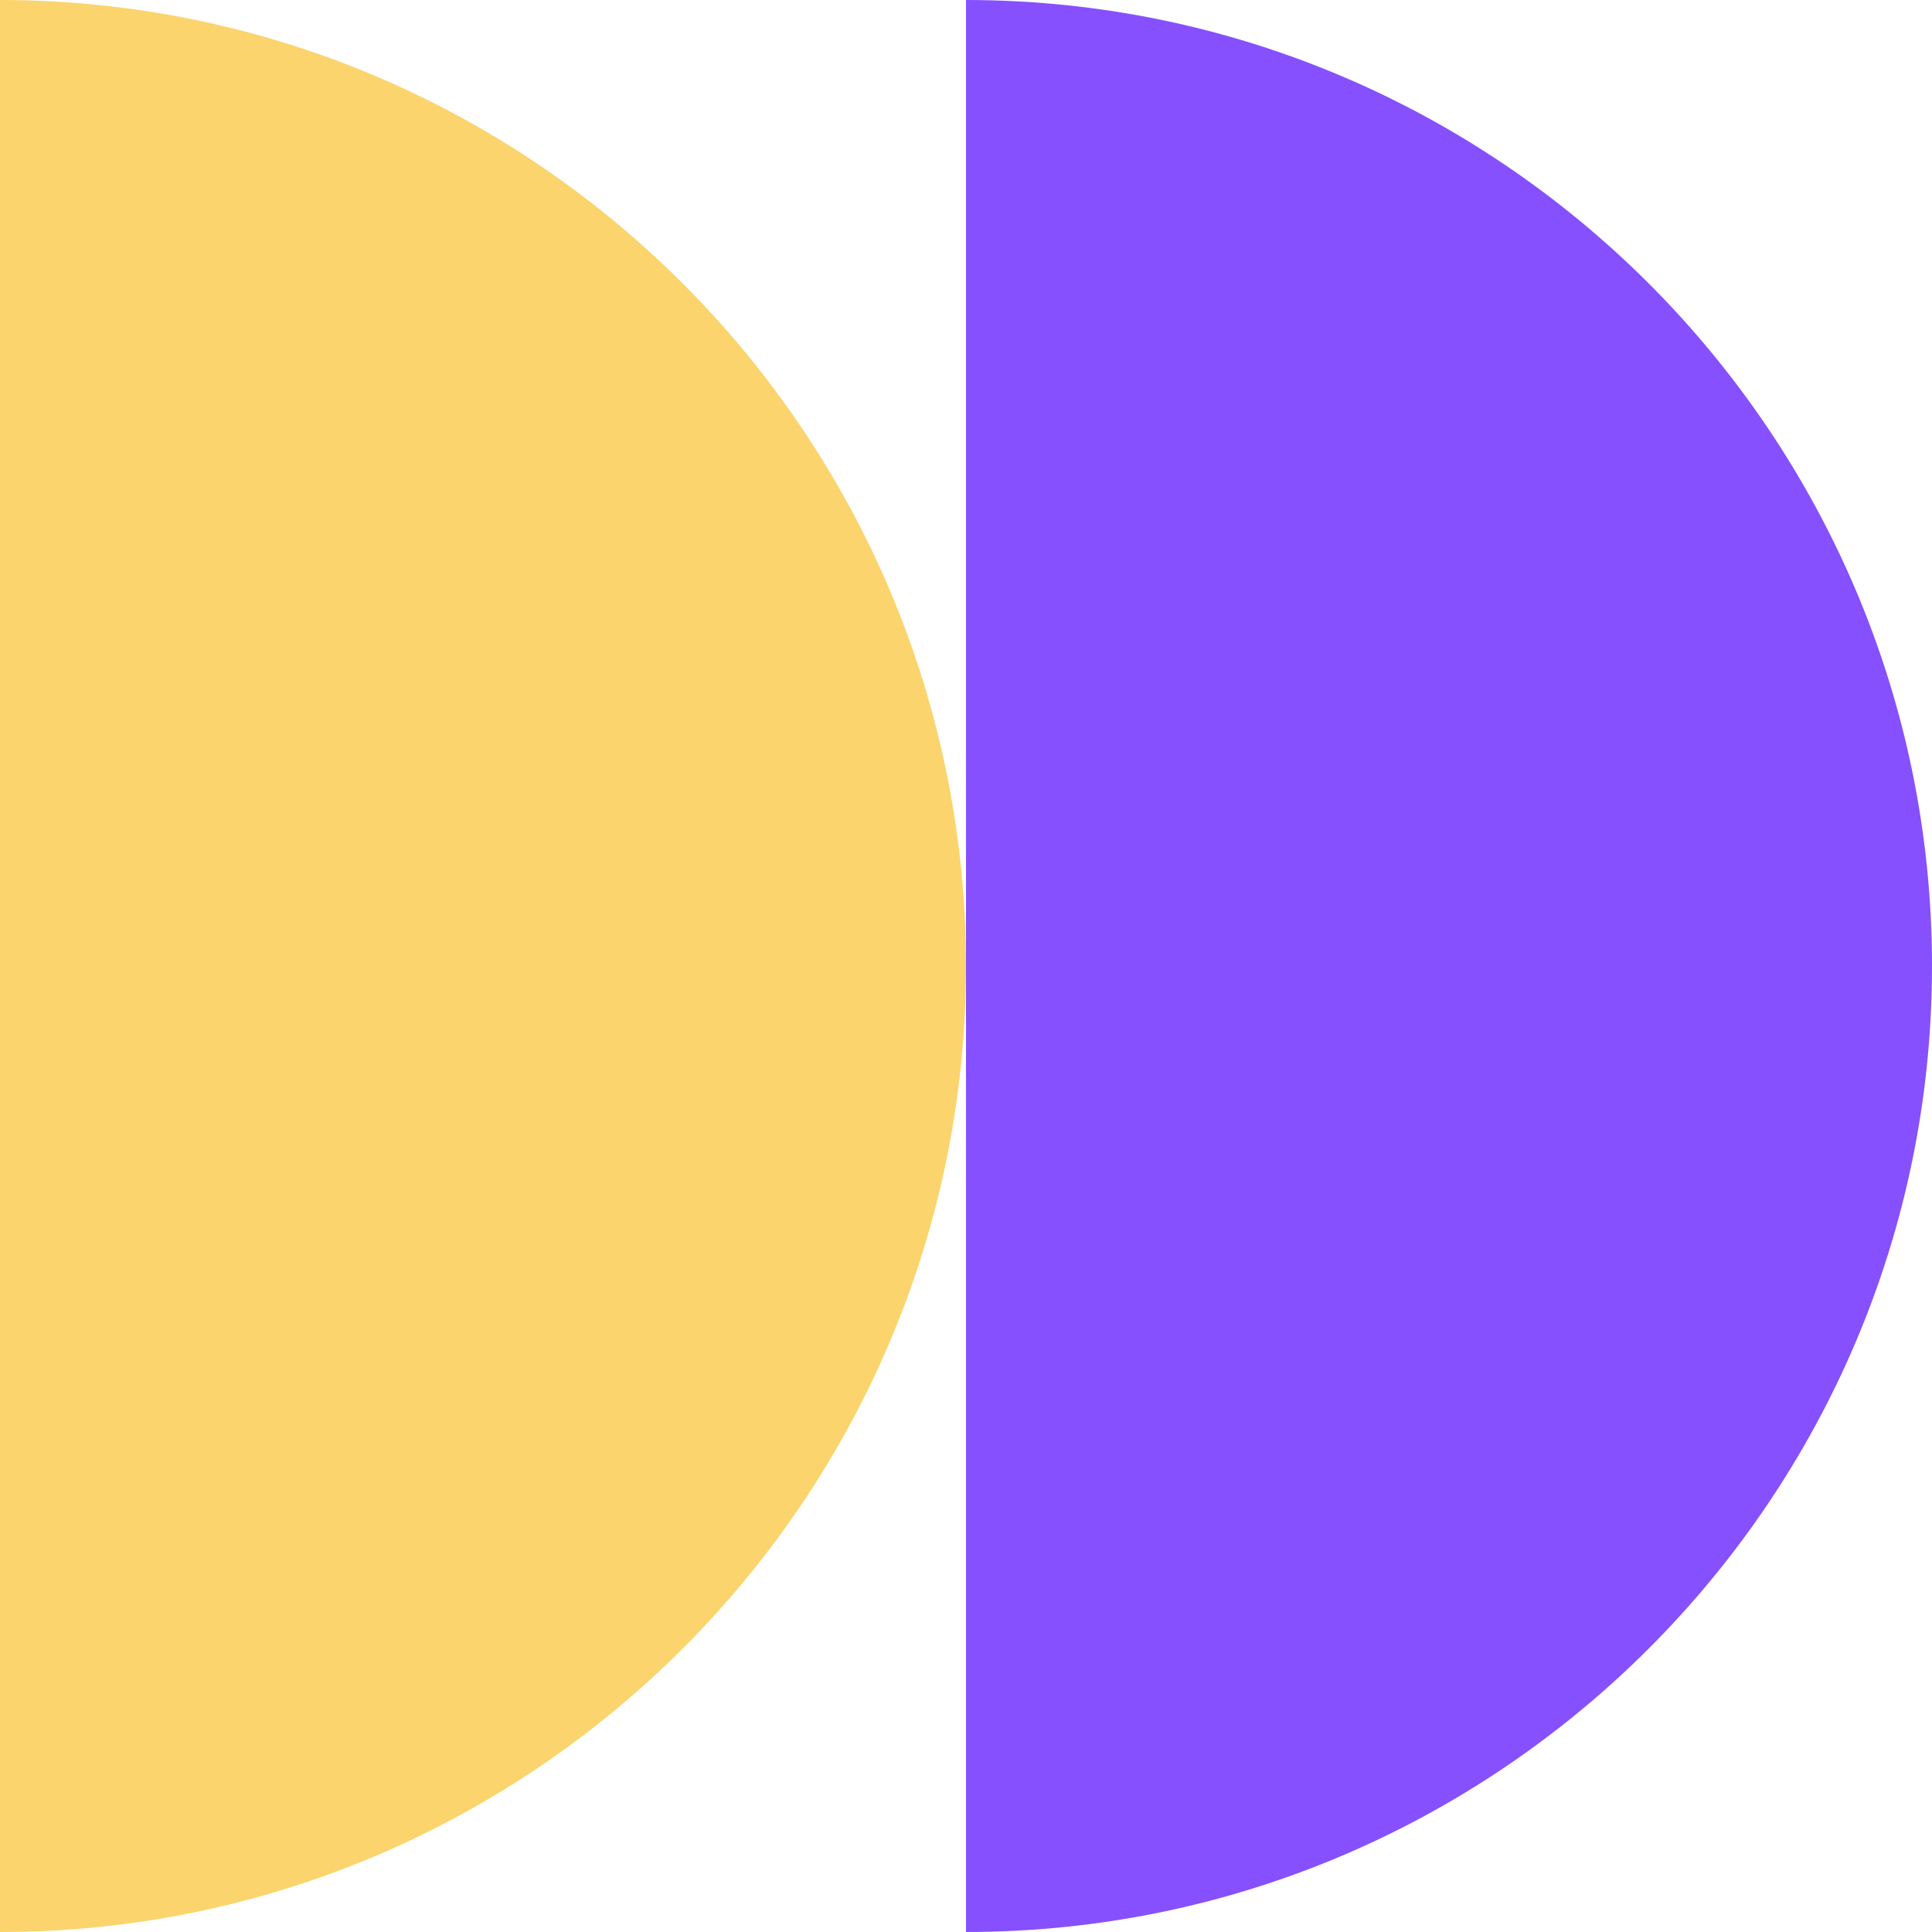
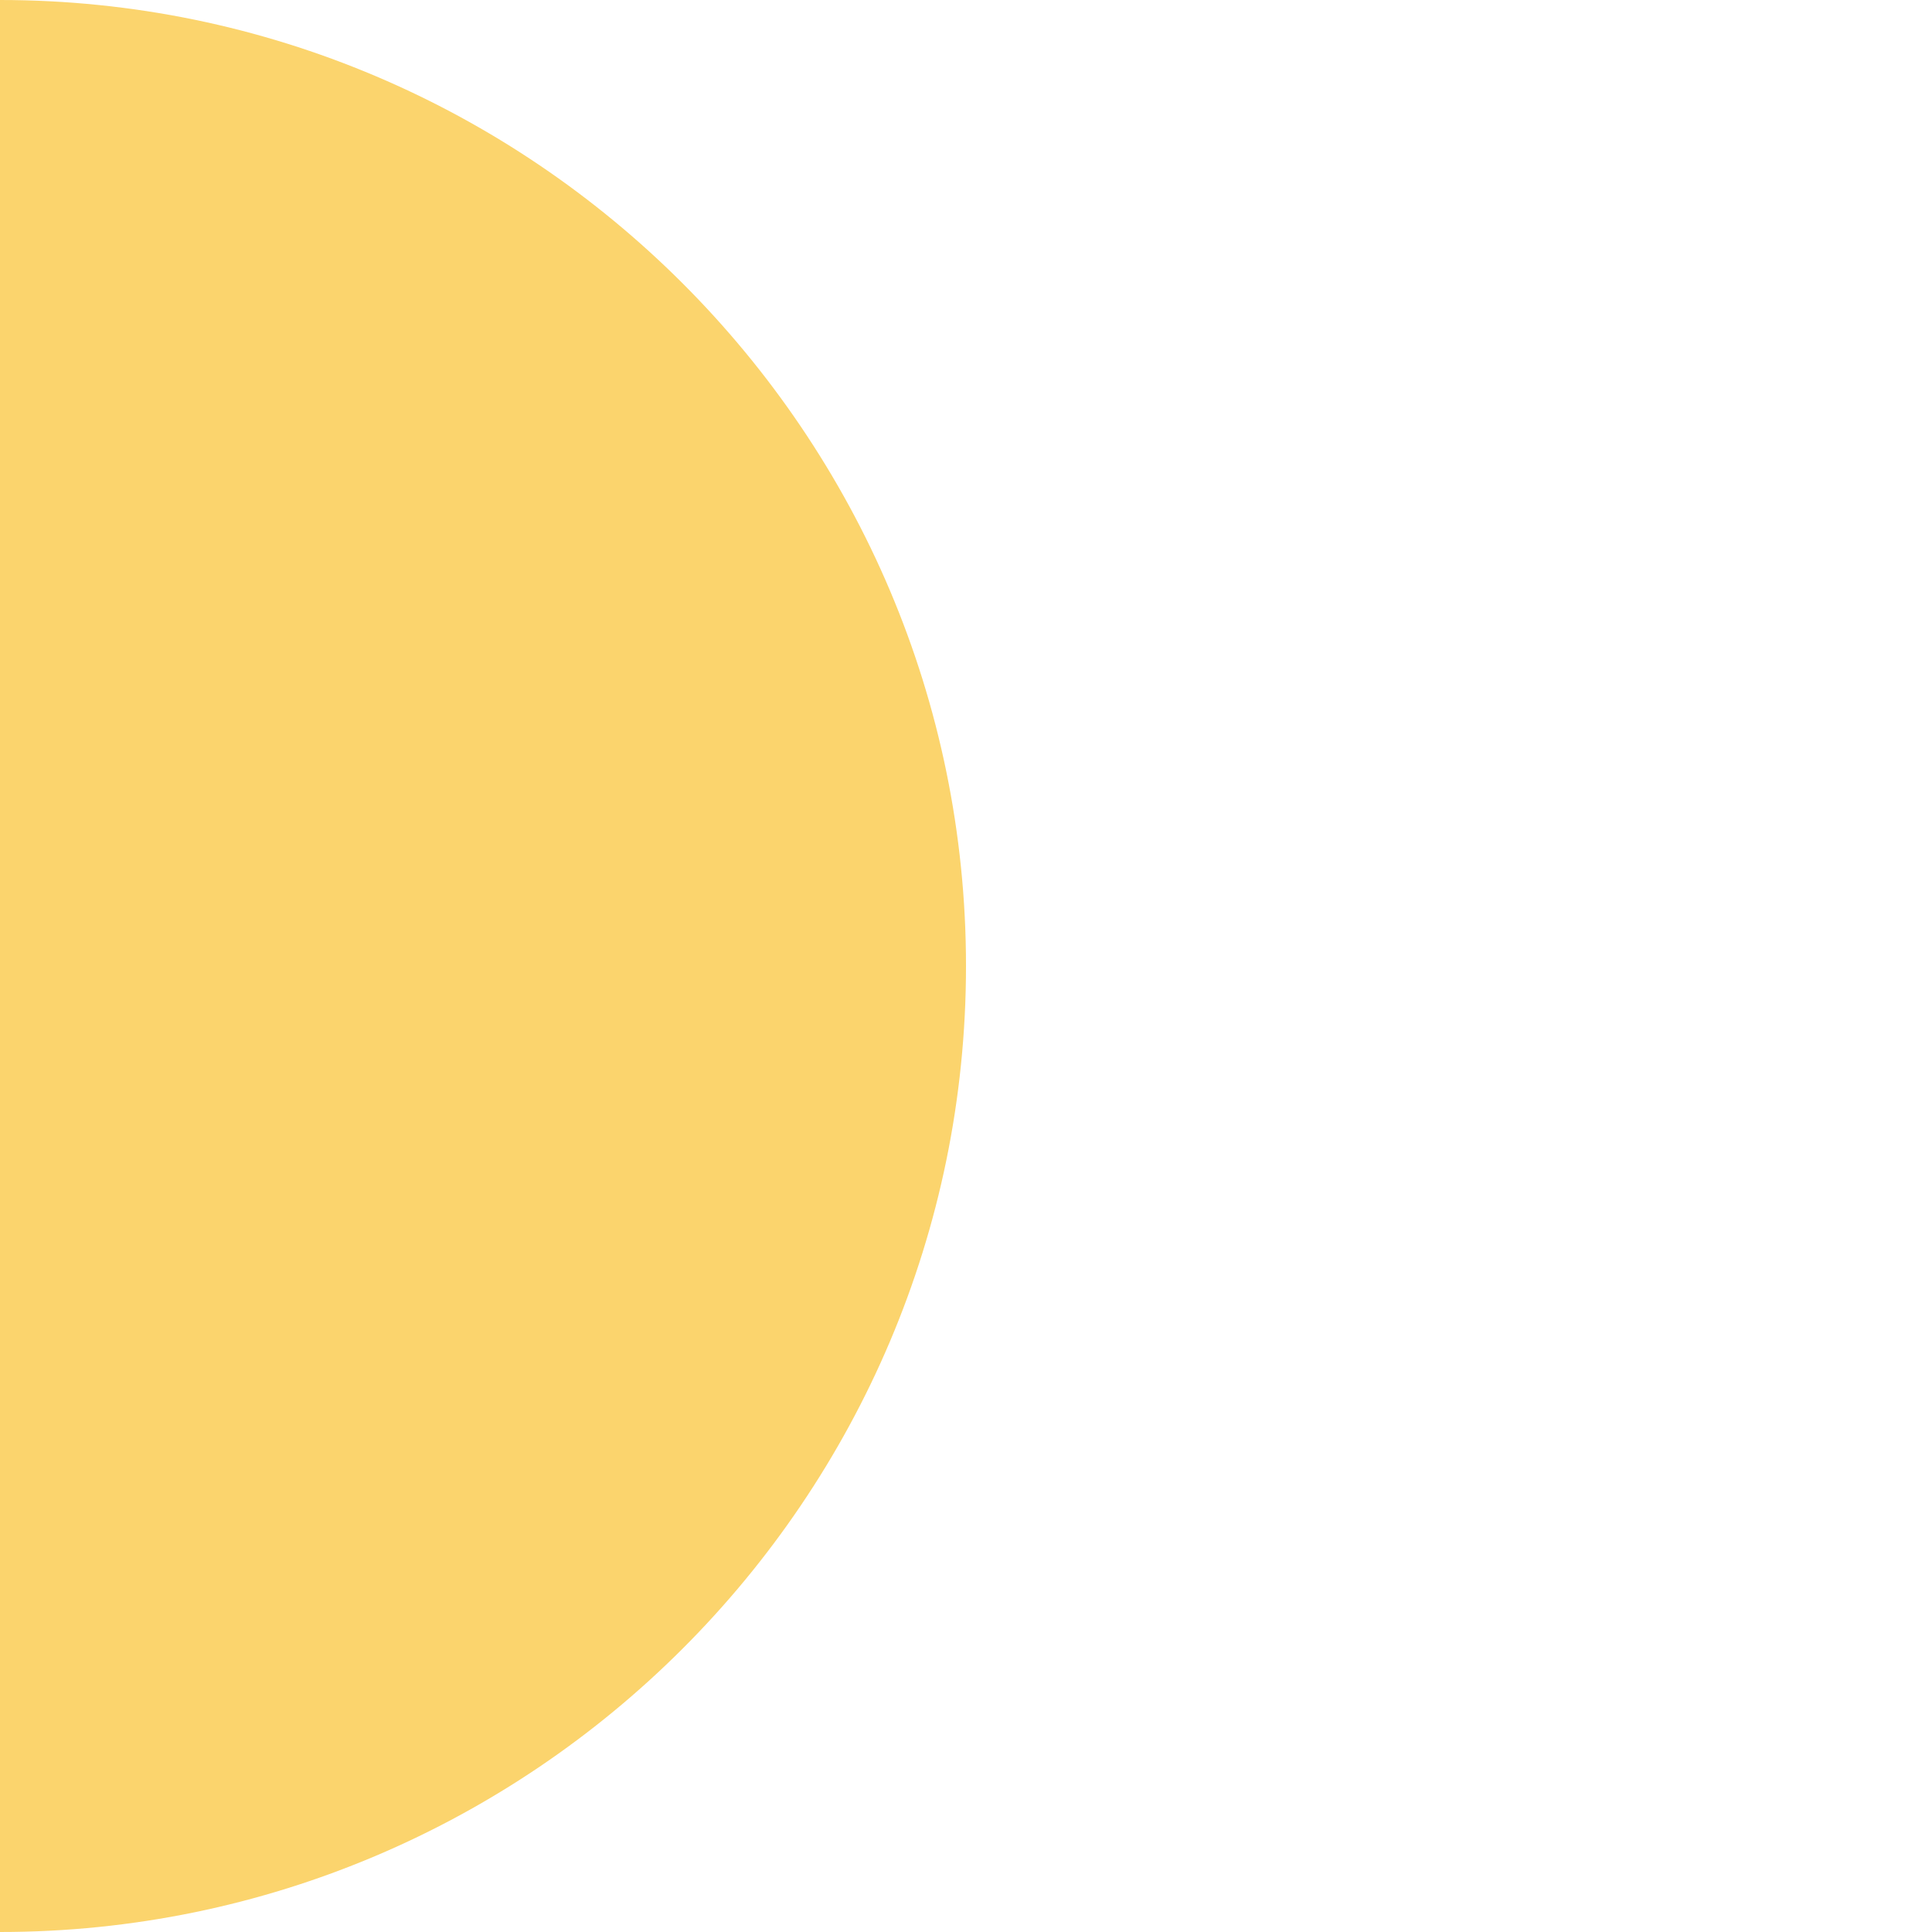
<svg xmlns="http://www.w3.org/2000/svg" version="1.1" id="Layer_1" x="0px" y="0px" viewBox="0 0 45 45" style="enable-background:new 0 0 45 45;" xml:space="preserve">
  <style type="text/css">
	.st0{fill:#FBD46D;}
	.st1{fill:#8650FF;}
</style>
  <path class="st0" d="M22.5,22.5C22.5,34.9,12.4,45,0,45V0C12.4,0,22.5,10.1,22.5,22.5z" />
-   <path class="st1" d="M45,22.5C45,34.9,34.9,45,22.5,45V0C34.9,0,45,10.1,45,22.5z" />
</svg>